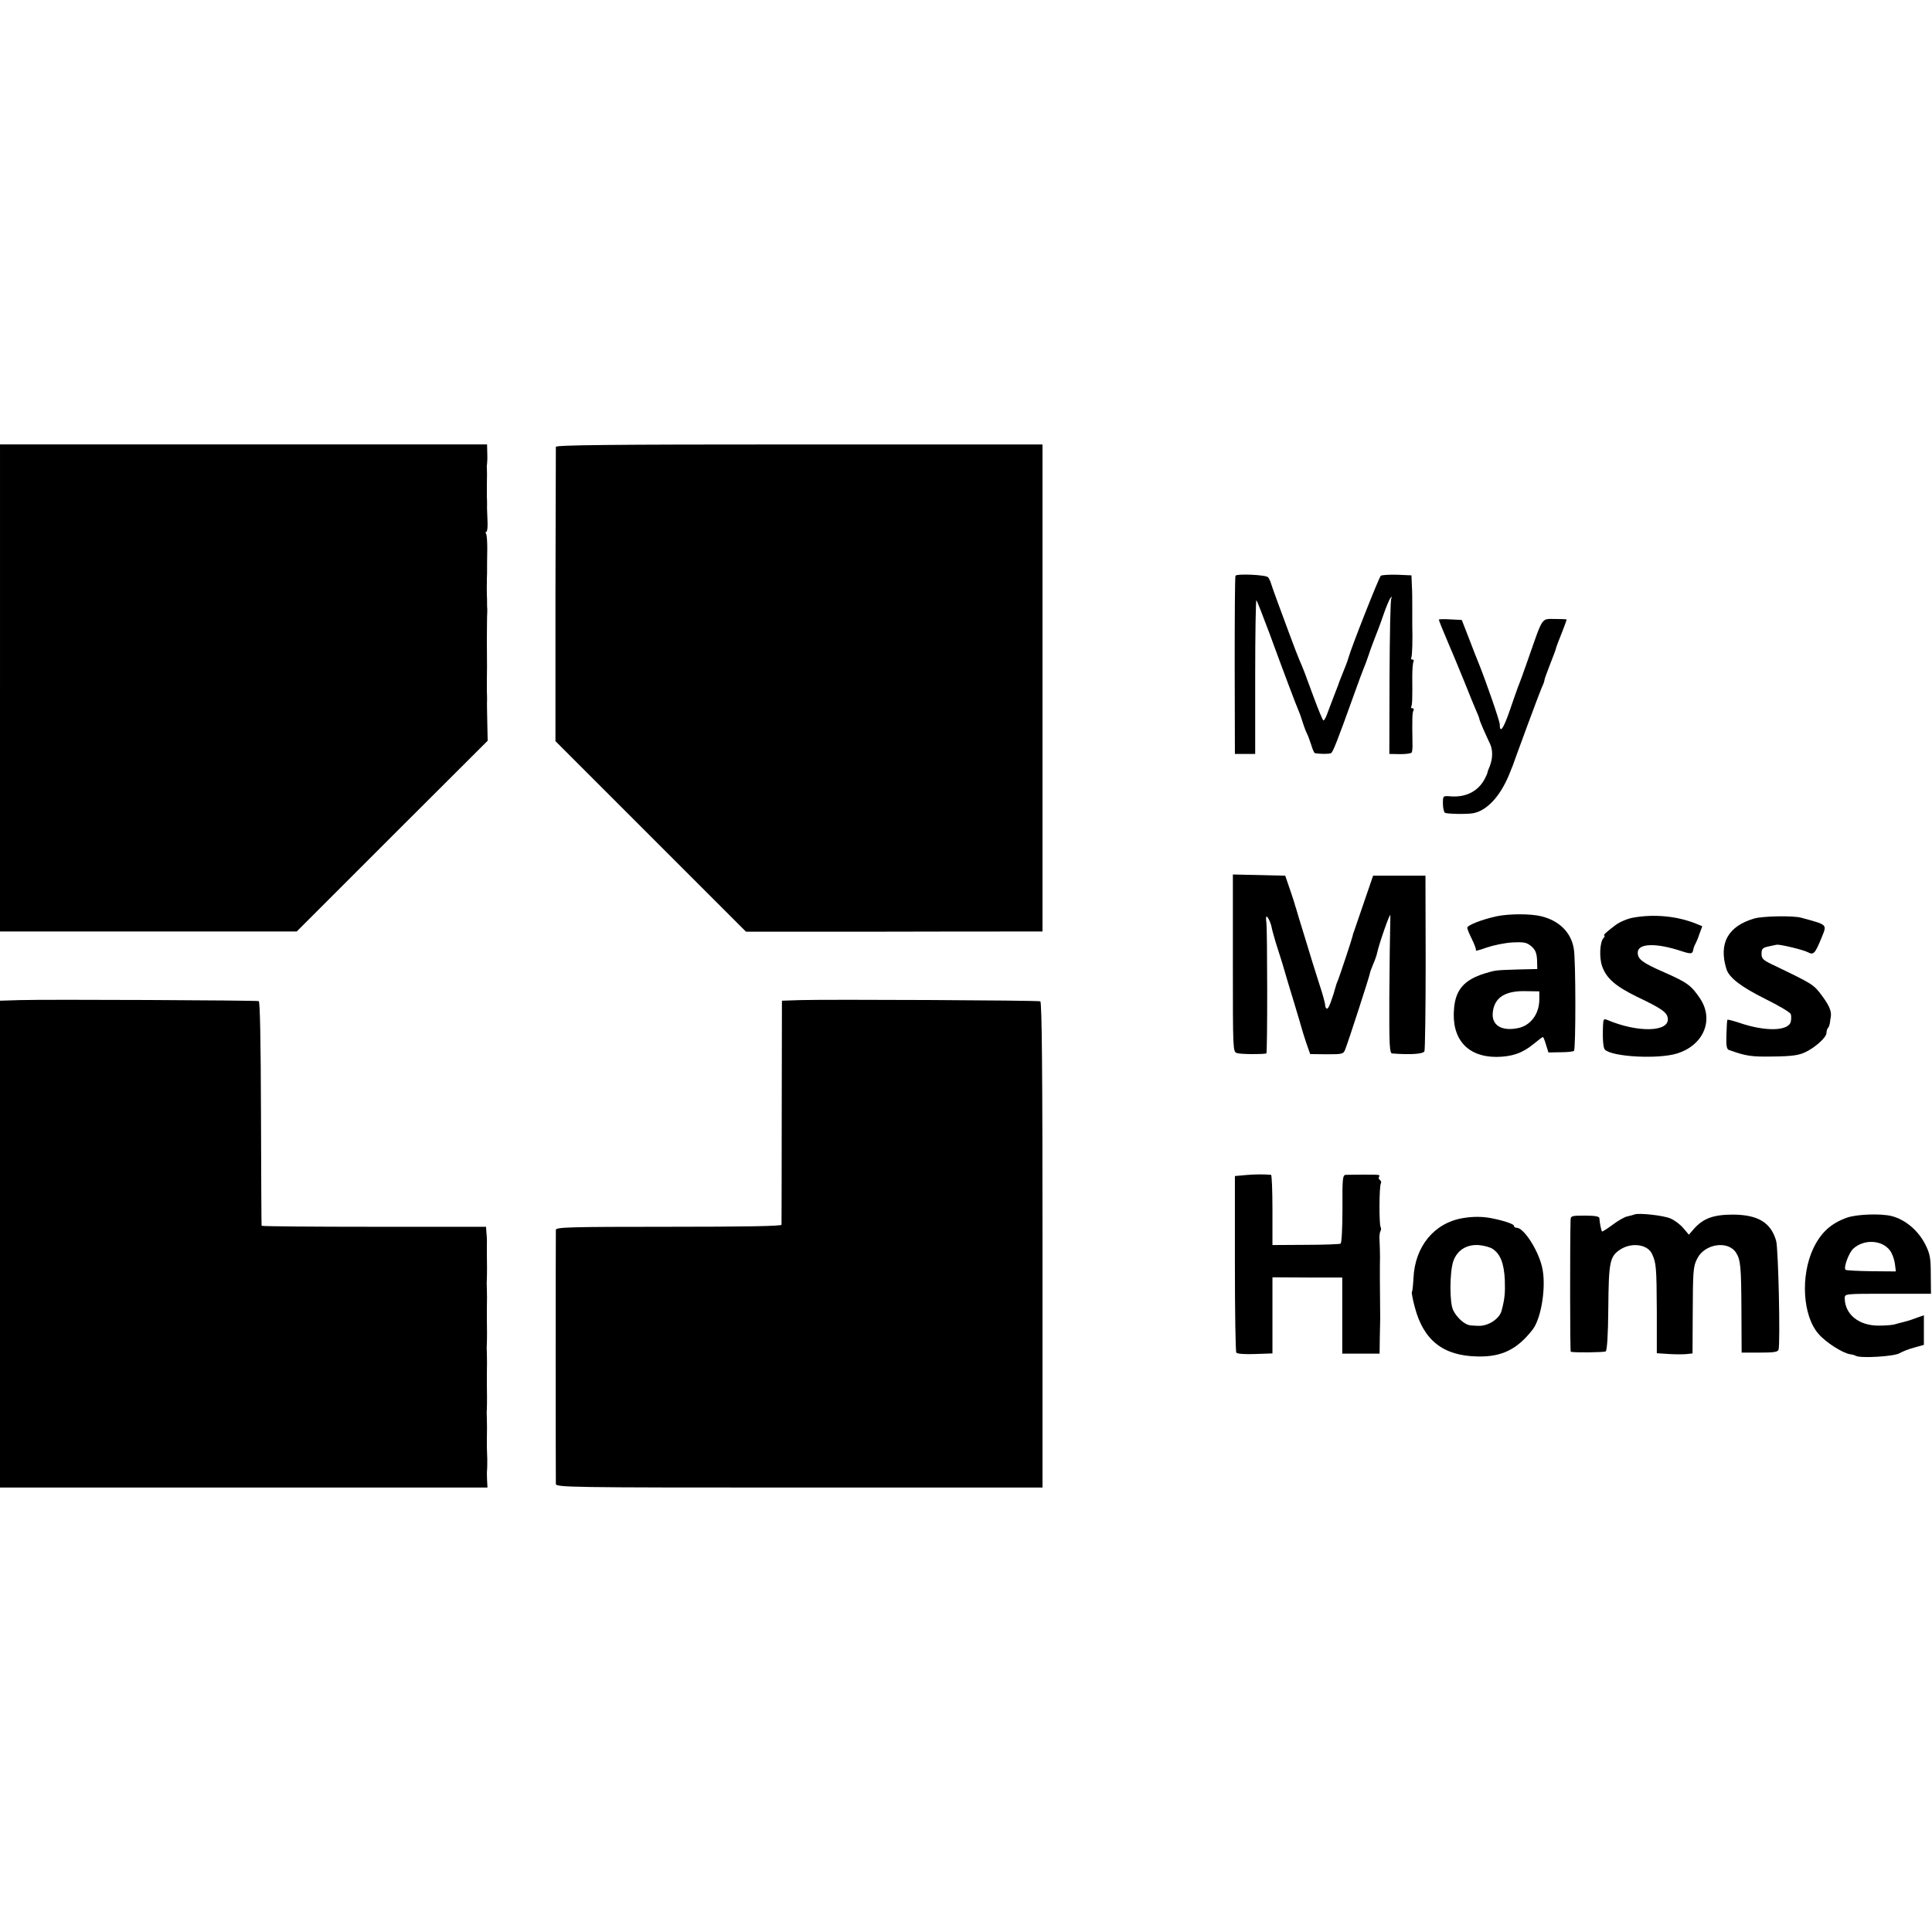
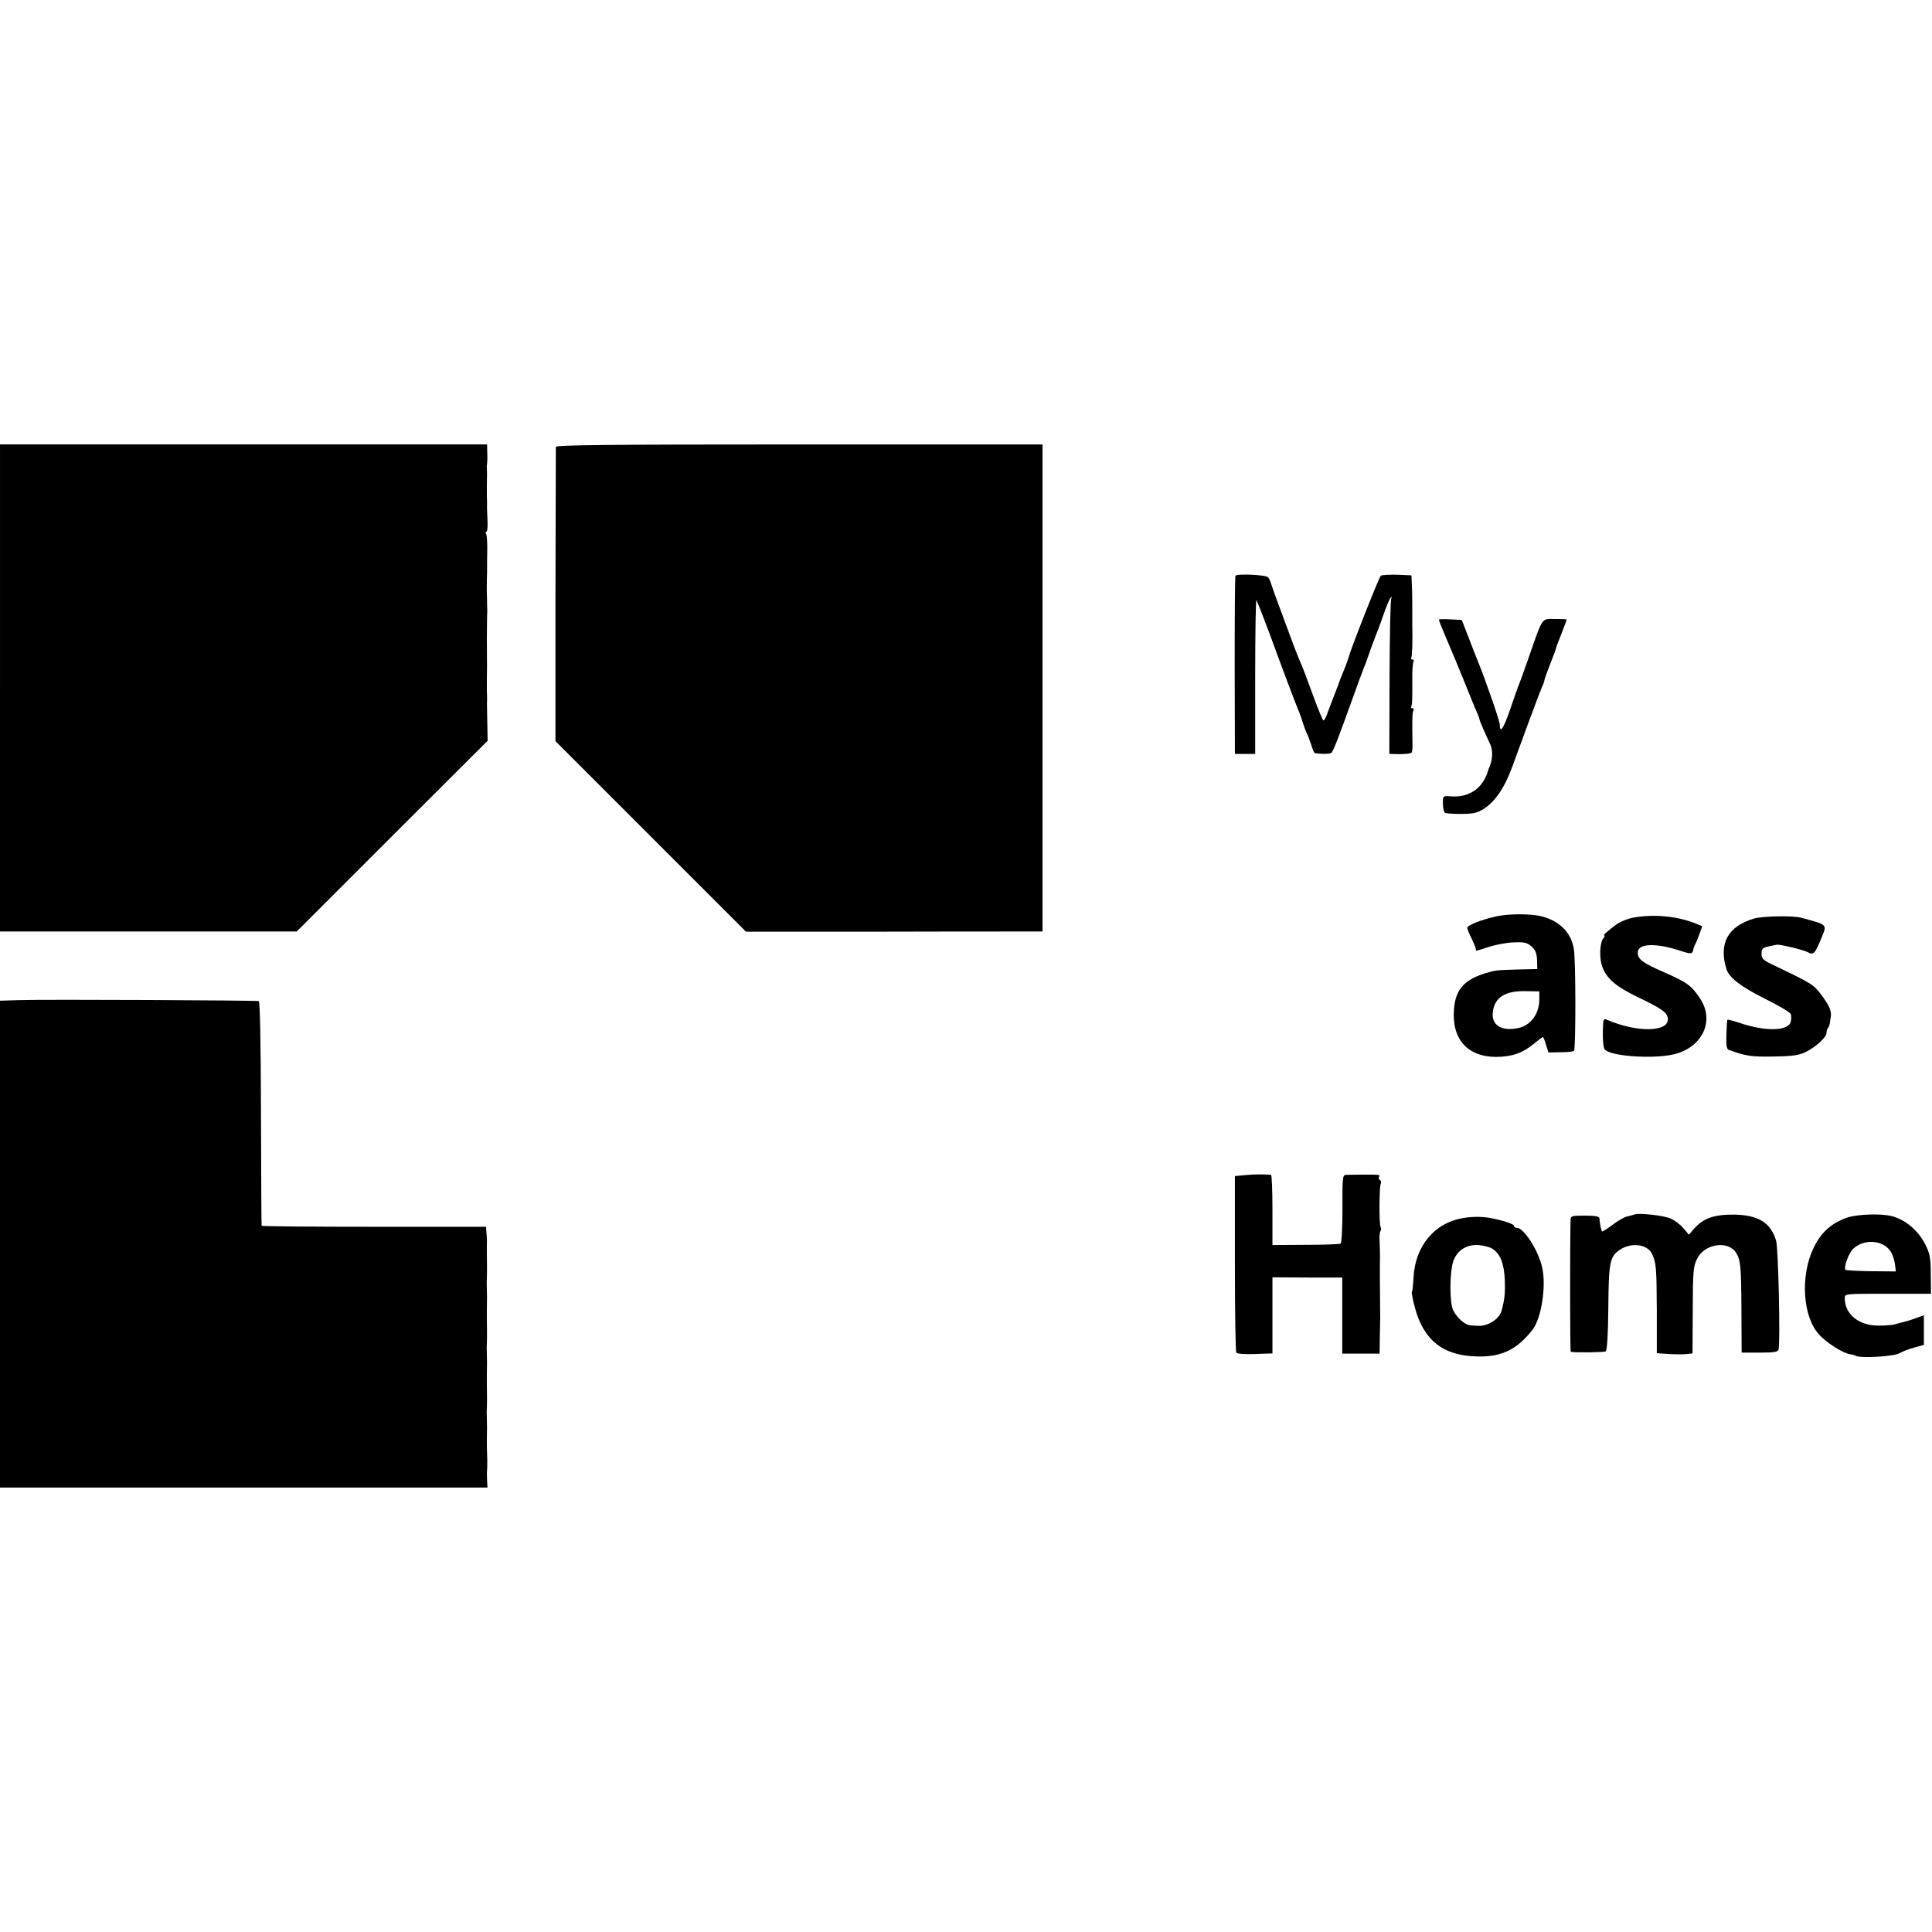
<svg xmlns="http://www.w3.org/2000/svg" version="1.0" width="952pt" height="952pt" viewBox="0 0 952 952" preserveAspectRatio="xMidYMid meet">
  <g transform="translate(0,952) scale(0.1,-0.1)" fill="#000000" stroke="none">
    <path d="M0 6130 l0 -1200 38 0 c57 0 1235 0 1336 0 l88 0 470 470 471 470 -2 93 c-1 50 -2 99 -1 107 0 8 0 29 -1 45 0 17 0 40 0 53 1 48 1 66 0 197 0 50 1 101 1 115 1 14 1 31 1 38 -1 6 -1 20 -1 30 0 9 0 28 -1 42 0 14 -1 37 0 53 0 15 0 38 1 52 0 49 0 61 1 122 0 34 -2 67 -6 73 -3 5 -3 10 2 10 4 0 7 26 5 57 -1 32 -3 65 -2 73 0 8 0 29 -1 45 0 17 0 40 0 53 1 49 1 73 0 85 -1 6 0 17 1 22 1 6 2 29 1 53 l-1 42 -1200 0 -1200 0 0 -1200z" />
    <path d="M2739 7318 c0 -7 -1 -336 -2 -731 l0 -719 469 -469 470 -470 584 0 c322 1 651 1 731 1 l146 0 0 1200 0 1200 -1199 0 c-951 0 -1198 -3 -1199 -12z" />
    <path d="M6088 6683 c-3 -4 -4 -204 -4 -443 l1 -435 50 0 50 0 0 382 c0 210 3 379 6 375 4 -4 32 -77 64 -162 68 -186 133 -358 145 -385 5 -11 14 -38 21 -60 7 -22 16 -44 19 -50 4 -5 12 -29 20 -52 7 -24 16 -44 19 -44 27 -5 71 -5 80 0 10 7 32 63 112 286 22 61 43 119 48 130 5 11 17 43 26 70 9 28 23 64 29 80 7 17 26 66 41 110 15 44 32 85 38 90 7 7 7 6 3 -3 -5 -7 -8 -183 -9 -390 l-1 -377 53 -1 c29 0 54 3 57 8 3 4 5 25 4 46 -2 122 -1 152 5 161 3 6 1 11 -5 11 -6 0 -9 4 -6 8 5 9 6 42 5 150 0 34 3 67 6 72 3 6 1 10 -5 10 -6 0 -9 4 -6 9 5 7 7 89 5 161 0 8 0 44 0 80 0 36 0 88 -2 115 l-2 50 -70 3 c-38 1 -75 -1 -81 -5 -9 -7 -148 -360 -159 -403 -2 -8 -10 -31 -18 -50 -26 -65 -30 -75 -31 -80 -1 -3 -12 -32 -25 -65 -12 -33 -28 -72 -33 -87 -6 -16 -13 -28 -17 -28 -3 0 -25 53 -49 118 -43 118 -50 136 -70 182 -6 14 -28 70 -48 125 -20 55 -48 129 -61 165 -13 36 -27 74 -30 85 -3 11 -10 25 -14 30 -9 13 -156 19 -161 8z" />
    <path d="M7090 6467 c0 -5 20 -54 47 -117 28 -66 32 -75 79 -190 25 -63 52 -129 60 -147 8 -17 14 -34 14 -37 0 -6 29 -73 53 -123 13 -29 13 -70 -2 -108 -7 -16 -12 -31 -12 -33 1 -1 -5 -15 -13 -30 -32 -61 -93 -92 -168 -86 -38 3 -38 3 -38 -36 0 -21 5 -42 10 -45 10 -6 110 -8 140 -2 67 13 131 82 175 187 15 36 28 70 29 75 2 6 6 17 9 25 3 8 29 78 57 155 28 77 58 154 65 172 8 17 15 35 15 40 0 5 11 36 24 69 23 59 32 82 35 96 1 4 13 35 27 70 13 34 24 63 24 65 0 2 -26 3 -58 3 -68 0 -58 14 -131 -195 -23 -66 -46 -129 -51 -140 -4 -11 -23 -64 -41 -117 -31 -90 -49 -115 -49 -67 0 16 -68 213 -107 309 -4 8 -23 58 -43 110 l-37 95 -56 3 c-31 2 -57 1 -57 -1z" />
-     <path d="M6075 4774 c0 -428 0 -437 20 -443 16 -6 120 -7 145 -2 6 1 5 626 0 646 -1 6 -2 17 -1 25 2 15 21 -20 27 -49 2 -12 10 -40 19 -71 1 -3 9 -30 19 -60 10 -30 21 -68 26 -85 4 -16 25 -84 45 -150 20 -66 38 -127 40 -135 2 -8 12 -40 22 -70 l19 -54 82 -1 c78 0 82 1 91 25 17 43 121 365 121 373 0 4 7 24 16 45 9 20 18 46 20 57 9 43 63 199 65 185 0 -8 0 -37 -1 -65 -1 -27 -3 -177 -4 -333 -1 -244 1 -282 14 -283 89 -7 153 -3 159 11 3 8 6 206 6 440 l-1 425 -129 0 -129 0 -48 -140 c-26 -77 -48 -140 -48 -140 -1 0 -3 -7 -5 -17 -3 -15 -59 -183 -72 -218 -4 -8 -7 -17 -8 -20 -20 -73 -38 -120 -45 -120 -6 0 -10 7 -10 16 0 9 -13 58 -30 108 -16 50 -48 152 -70 226 -23 74 -43 140 -44 145 -2 6 -4 12 -5 15 0 3 -11 37 -24 75 l-24 70 -129 3 -129 3 0 -437z" />
    <path d="M7375 5005 c-74 -16 -145 -44 -145 -57 0 -6 11 -32 24 -58 13 -27 22 -51 18 -54 -3 -3 21 3 54 15 32 11 89 23 126 25 59 3 71 0 94 -19 20 -18 26 -33 28 -67 l1 -45 -90 -2 c-120 -4 -113 -3 -170 -20 -99 -31 -142 -79 -150 -171 -14 -150 64 -240 209 -240 76 1 127 18 182 63 23 19 44 35 47 35 2 0 9 -17 15 -38 l12 -38 59 1 c33 0 63 3 67 7 9 10 9 450 -1 503 -13 80 -71 138 -160 160 -53 13 -158 13 -220 0z m210 -410 c0 -71 -43 -129 -105 -141 -82 -17 -132 15 -124 79 8 72 61 106 164 103 l65 -1 0 -40z" />
    <path d="M8046 4998 c-27 -5 -65 -21 -85 -36 -45 -34 -65 -52 -55 -52 3 0 1 -7 -6 -14 -17 -21 -20 -94 -6 -136 21 -60 65 -99 171 -151 122 -58 149 -77 153 -106 10 -69 -148 -73 -300 -8 -15 6 -18 2 -19 -26 -3 -70 1 -113 9 -121 36 -36 263 -48 356 -19 131 41 183 166 113 271 -43 64 -63 79 -177 129 -107 47 -130 64 -130 97 0 46 89 49 213 8 50 -16 57 -16 61 8 1 7 5 18 9 25 4 7 14 29 21 51 l14 38 -32 13 c-92 37 -206 48 -310 29z" />
    <path d="M8644 4994 c-130 -38 -176 -123 -137 -249 13 -42 71 -87 189 -146 67 -33 125 -67 128 -76 3 -8 3 -25 0 -38 -12 -46 -125 -49 -253 -5 -31 10 -57 17 -59 15 -2 -2 -4 -35 -5 -73 -2 -55 1 -72 13 -76 84 -30 110 -34 218 -32 90 1 126 6 157 21 49 23 105 73 105 95 0 9 3 20 7 24 4 3 8 15 10 26 1 11 3 23 4 27 5 29 -6 56 -42 105 -42 57 -46 59 -231 148 -60 28 -68 35 -68 60 0 24 5 30 33 36 17 4 37 8 42 9 18 2 130 -25 153 -37 28 -15 35 -8 66 67 29 72 36 66 -99 103 -40 11 -191 8 -231 -4z" />
    <path d="M98 4592 l-98 -3 0 -1199 0 -1200 1201 0 1201 0 -2 38 c-1 20 -1 42 0 47 1 6 1 30 1 55 -2 54 -2 57 -2 95 1 60 1 71 0 105 -1 19 -1 42 0 50 1 13 1 92 0 125 0 6 0 24 0 40 1 60 1 71 0 105 -1 19 -1 42 0 50 1 13 1 92 0 125 0 6 0 24 0 40 1 60 1 71 0 105 -1 19 -1 42 0 50 1 13 1 92 0 125 0 6 0 24 0 40 1 17 0 44 -2 60 l-2 30 -552 0 c-304 0 -554 2 -554 5 -1 3 -2 252 -3 554 -1 364 -5 551 -11 553 -13 4 -1049 9 -1177 5z" />
-     <path d="M3944 4592 l-91 -3 -1 -547 c0 -301 -1 -552 -1 -557 -1 -7 -190 -10 -556 -10 -487 0 -555 -2 -556 -15 -1 -19 -1 -1229 0 -1252 1 -17 65 -18 1199 -18 l1199 0 0 1196 c0 851 -3 1197 -11 1200 -13 5 -1050 10 -1182 6z" />
    <path d="M6140 3730 l-55 -5 0 -430 c0 -236 3 -434 7 -440 3 -6 42 -9 92 -7 l86 3 0 188 0 187 172 -1 172 0 0 -187 0 -188 92 0 92 0 1 80 c1 44 2 86 2 93 -2 155 -2 270 -1 302 0 22 -1 57 -2 78 -2 21 0 43 4 50 4 6 4 15 1 21 -8 12 -7 201 1 214 3 6 2 13 -4 17 -6 4 -8 11 -5 16 7 11 5 11 -80 11 -36 0 -73 -1 -83 -1 -16 -1 -18 -14 -17 -167 0 -94 -4 -168 -9 -172 -5 -3 -83 -6 -173 -6 l-163 -1 0 173 c0 94 -3 172 -7 173 -37 3 -77 3 -123 -1z" />
    <path d="M8055 3536 c-5 -2 -22 -7 -37 -10 -14 -3 -47 -22 -73 -42 -26 -19 -49 -34 -51 -32 -4 4 -12 44 -13 66 -1 8 -22 12 -71 12 -66 0 -70 -1 -71 -22 -3 -118 -3 -648 1 -649 23 -5 164 -3 172 2 7 5 12 82 13 215 2 226 7 253 59 287 55 36 134 26 156 -21 21 -44 23 -66 24 -284 l0 -206 60 -4 c34 -2 73 -2 89 0 l27 3 1 197 c1 209 2 231 22 270 36 73 151 91 191 30 23 -36 26 -68 27 -288 l1 -205 89 0 c71 0 90 3 93 15 9 36 -1 498 -12 536 -26 90 -89 128 -212 129 -96 0 -146 -18 -192 -69 l-26 -30 -27 32 c-15 18 -44 40 -64 48 -34 15 -155 28 -176 20z" />
    <path d="M9101 3520 c-79 -28 -129 -74 -166 -152 -64 -136 -52 -333 26 -421 36 -42 118 -94 155 -100 10 -1 24 -5 29 -8 22 -13 190 -3 215 13 14 8 46 21 73 28 l47 13 0 73 0 73 -42 -15 c-24 -9 -51 -17 -61 -19 -10 -2 -27 -7 -38 -10 -10 -4 -46 -7 -78 -7 -100 -2 -171 55 -171 136 0 21 3 21 213 21 l212 0 -1 95 c0 82 -4 102 -27 148 -35 69 -99 123 -167 140 -54 13 -169 9 -219 -8z m212 -162 c10 -13 21 -42 24 -64 l5 -39 -121 1 c-67 1 -124 4 -127 7 -11 10 16 84 38 104 52 48 142 44 181 -9z" />
    <path d="M7210 3518 c-142 -23 -238 -139 -245 -296 -2 -35 -5 -66 -8 -68 -2 -3 4 -37 15 -77 43 -162 140 -238 308 -241 119 -3 195 34 271 131 45 56 70 221 47 312 -20 84 -90 191 -124 191 -8 0 -14 4 -14 10 0 8 -48 25 -110 37 -43 9 -93 9 -140 1z m145 -152 c38 -25 56 -71 60 -152 2 -66 0 -93 -16 -153 -11 -41 -68 -77 -116 -74 -7 0 -23 1 -35 2 -28 1 -68 36 -87 74 -19 36 -18 188 0 242 19 54 64 83 124 80 25 -2 57 -10 70 -19z" />
  </g>
</svg>